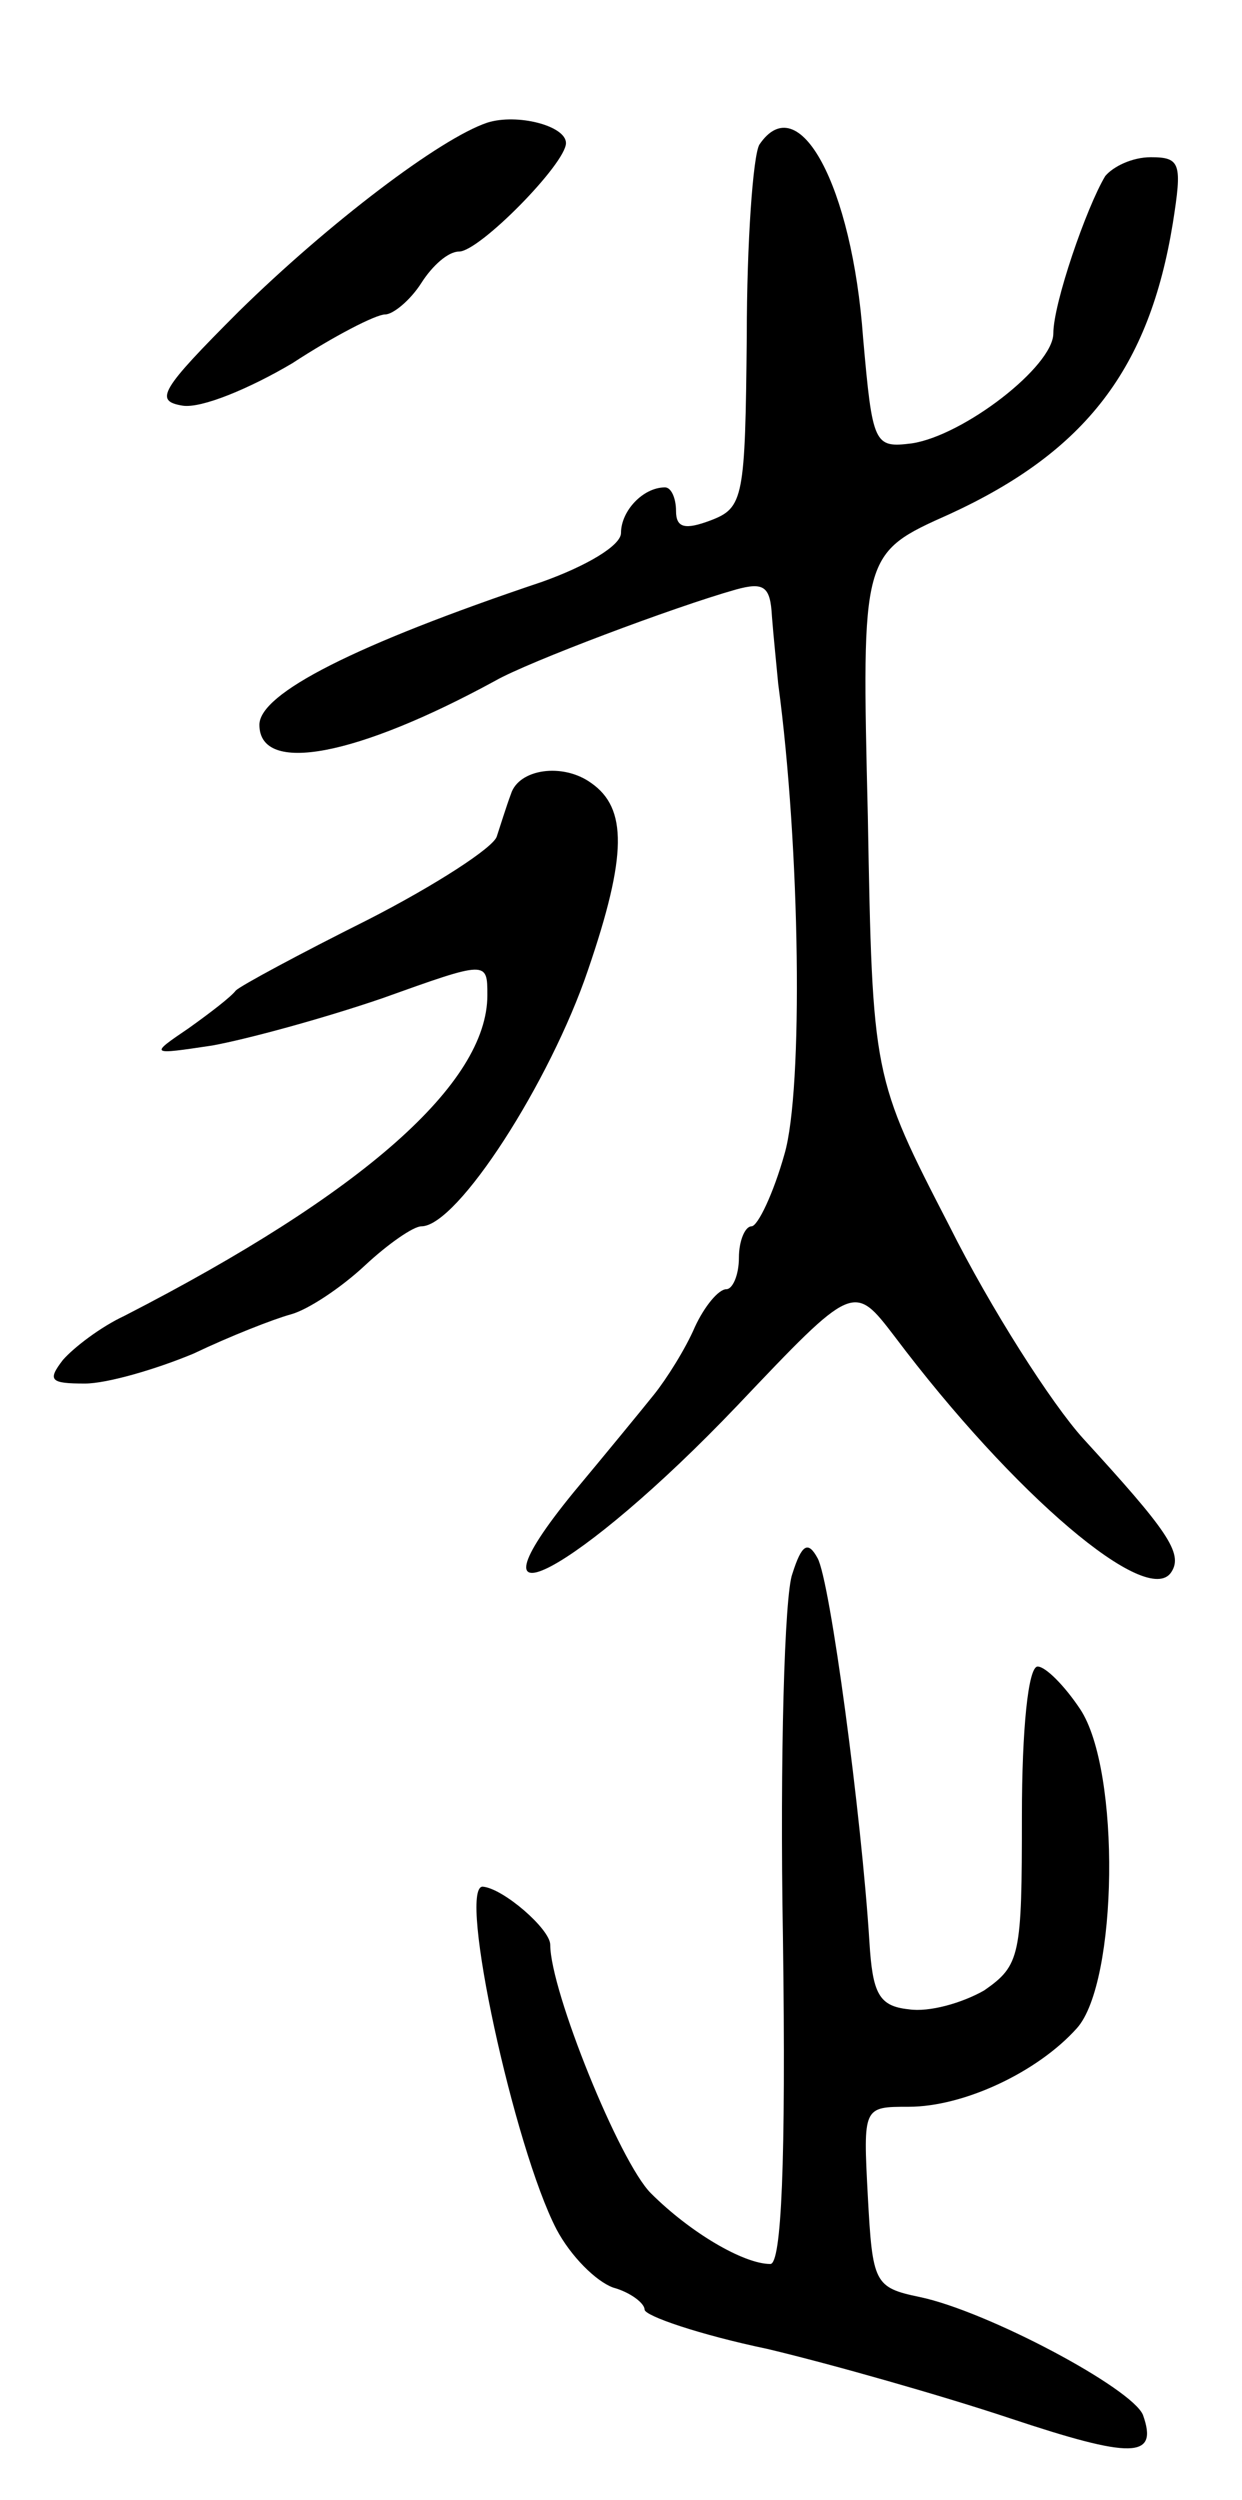
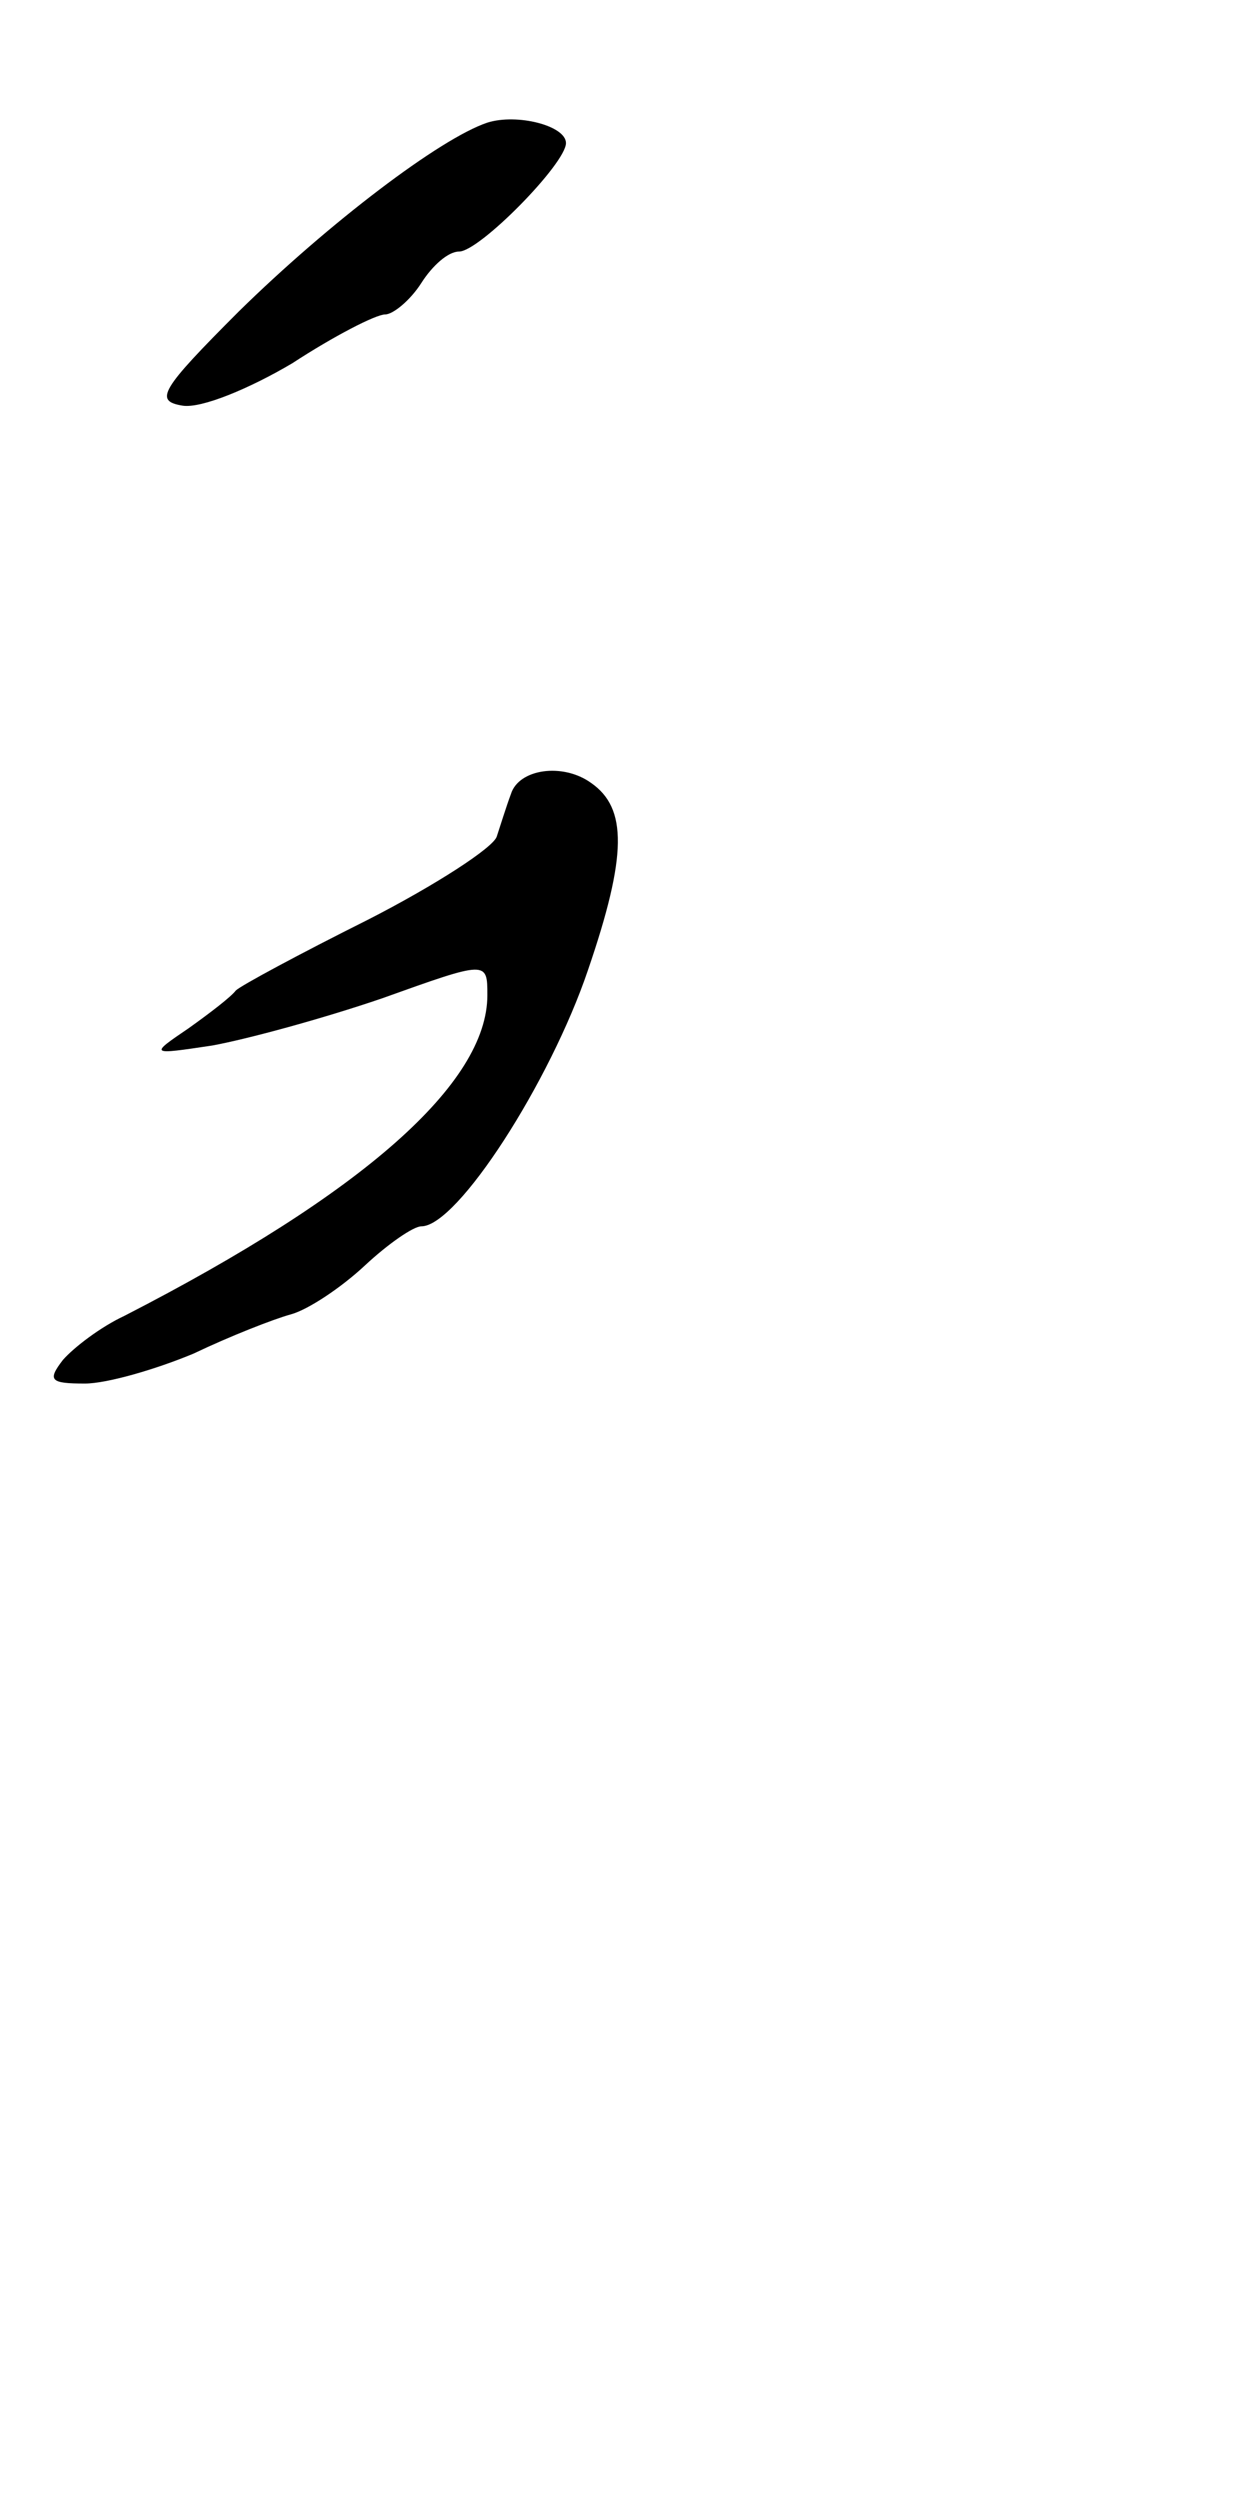
<svg xmlns="http://www.w3.org/2000/svg" version="1.0" width="79" height="159" viewBox="0 0 79 159">
  <g transform="translate(0,159) scale(0.1,-0.1)">
    <path d="M310 1512 c-30 -10 -101 -64 -158 -120 -50 -50 -54 -57 -36 -60 12 -2 43 11 70 27 26 17 53 31 59 31 5 0 16 9 23 20 7 11 17 20 24 20 13 0 68 56 68 69 0 11 -31 19 -50 13z" />
-     <path d="M483 1498 c-4 -7 -8 -62 -8 -122 -1 -103 -2 -109 -23 -117 -16 -6 -22 -5 -22 6 0 8 -3 15 -7 15 -14 0 -28 -15 -28 -29 0 -8 -22 -21 -50 -31 -119 -40 -180 -71 -180 -91 0 -32 62 -20 150 28 21 12 114 47 153 58 18 5 22 2 23 -17 1 -13 3 -32 4 -43 14 -104 16 -258 4 -299 -7 -25 -17 -46 -21 -46 -4 0 -8 -9 -8 -20 0 -11 -4 -20 -8 -20 -5 0 -14 -11 -20 -24 -6 -14 -18 -33 -26 -43 -8 -10 -31 -38 -51 -62 -76 -93 3 -51 104 55 74 78 74 78 100 44 76 -101 161 -173 176 -150 8 12 -3 27 -56 85 -20 22 -59 83 -85 135 -49 95 -49 95 -52 261 -4 167 -4 167 52 192 87 40 127 93 142 185 6 38 5 42 -14 42 -12 0 -24 -6 -29 -12 -12 -20 -33 -81 -33 -100 0 -21 -57 -65 -90 -70 -24 -3 -25 -1 -31 67 -7 97 -41 160 -66 123z" />
    <path d="M325 1085 c-3 -8 -7 -21 -9 -27 -2 -7 -39 -31 -82 -53 -44 -22 -81 -42 -84 -45 -3 -4 -16 -14 -30 -24 -25 -17 -25 -17 15 -11 22 4 70 17 108 30 67 24 67 24 67 2 0 -56 -79 -126 -231 -204 -15 -7 -32 -20 -39 -28 -10 -13 -8 -15 14 -15 14 0 45 9 69 19 23 11 51 22 62 25 11 3 32 17 47 31 15 14 31 25 36 25 23 0 82 92 106 163 25 73 25 103 2 119 -18 13 -46 9 -51 -7z" />
-     <path d="M504 589 c-5 -13 -8 -117 -6 -231 2 -144 -1 -208 -8 -208 -17 0 -51 20 -76 45 -20 20 -64 129 -64 158 0 10 -30 36 -43 37 -16 0 20 -166 47 -218 9 -17 25 -33 36 -37 11 -3 20 -10 20 -14 0 -4 35 -16 78 -25 42 -10 112 -30 154 -44 78 -26 95 -26 85 2 -7 17 -99 66 -142 75 -29 6 -30 9 -33 64 -3 57 -3 57 26 57 35 0 82 22 107 50 26 29 28 164 2 203 -10 15 -22 27 -27 27 -6 0 -10 -40 -10 -95 0 -89 -1 -95 -24 -111 -14 -8 -35 -14 -48 -12 -19 2 -23 10 -25 43 -5 80 -25 230 -33 244 -6 11 -10 9 -16 -10z" />
+     <path d="M504 589 z" />
  </g>
</svg>